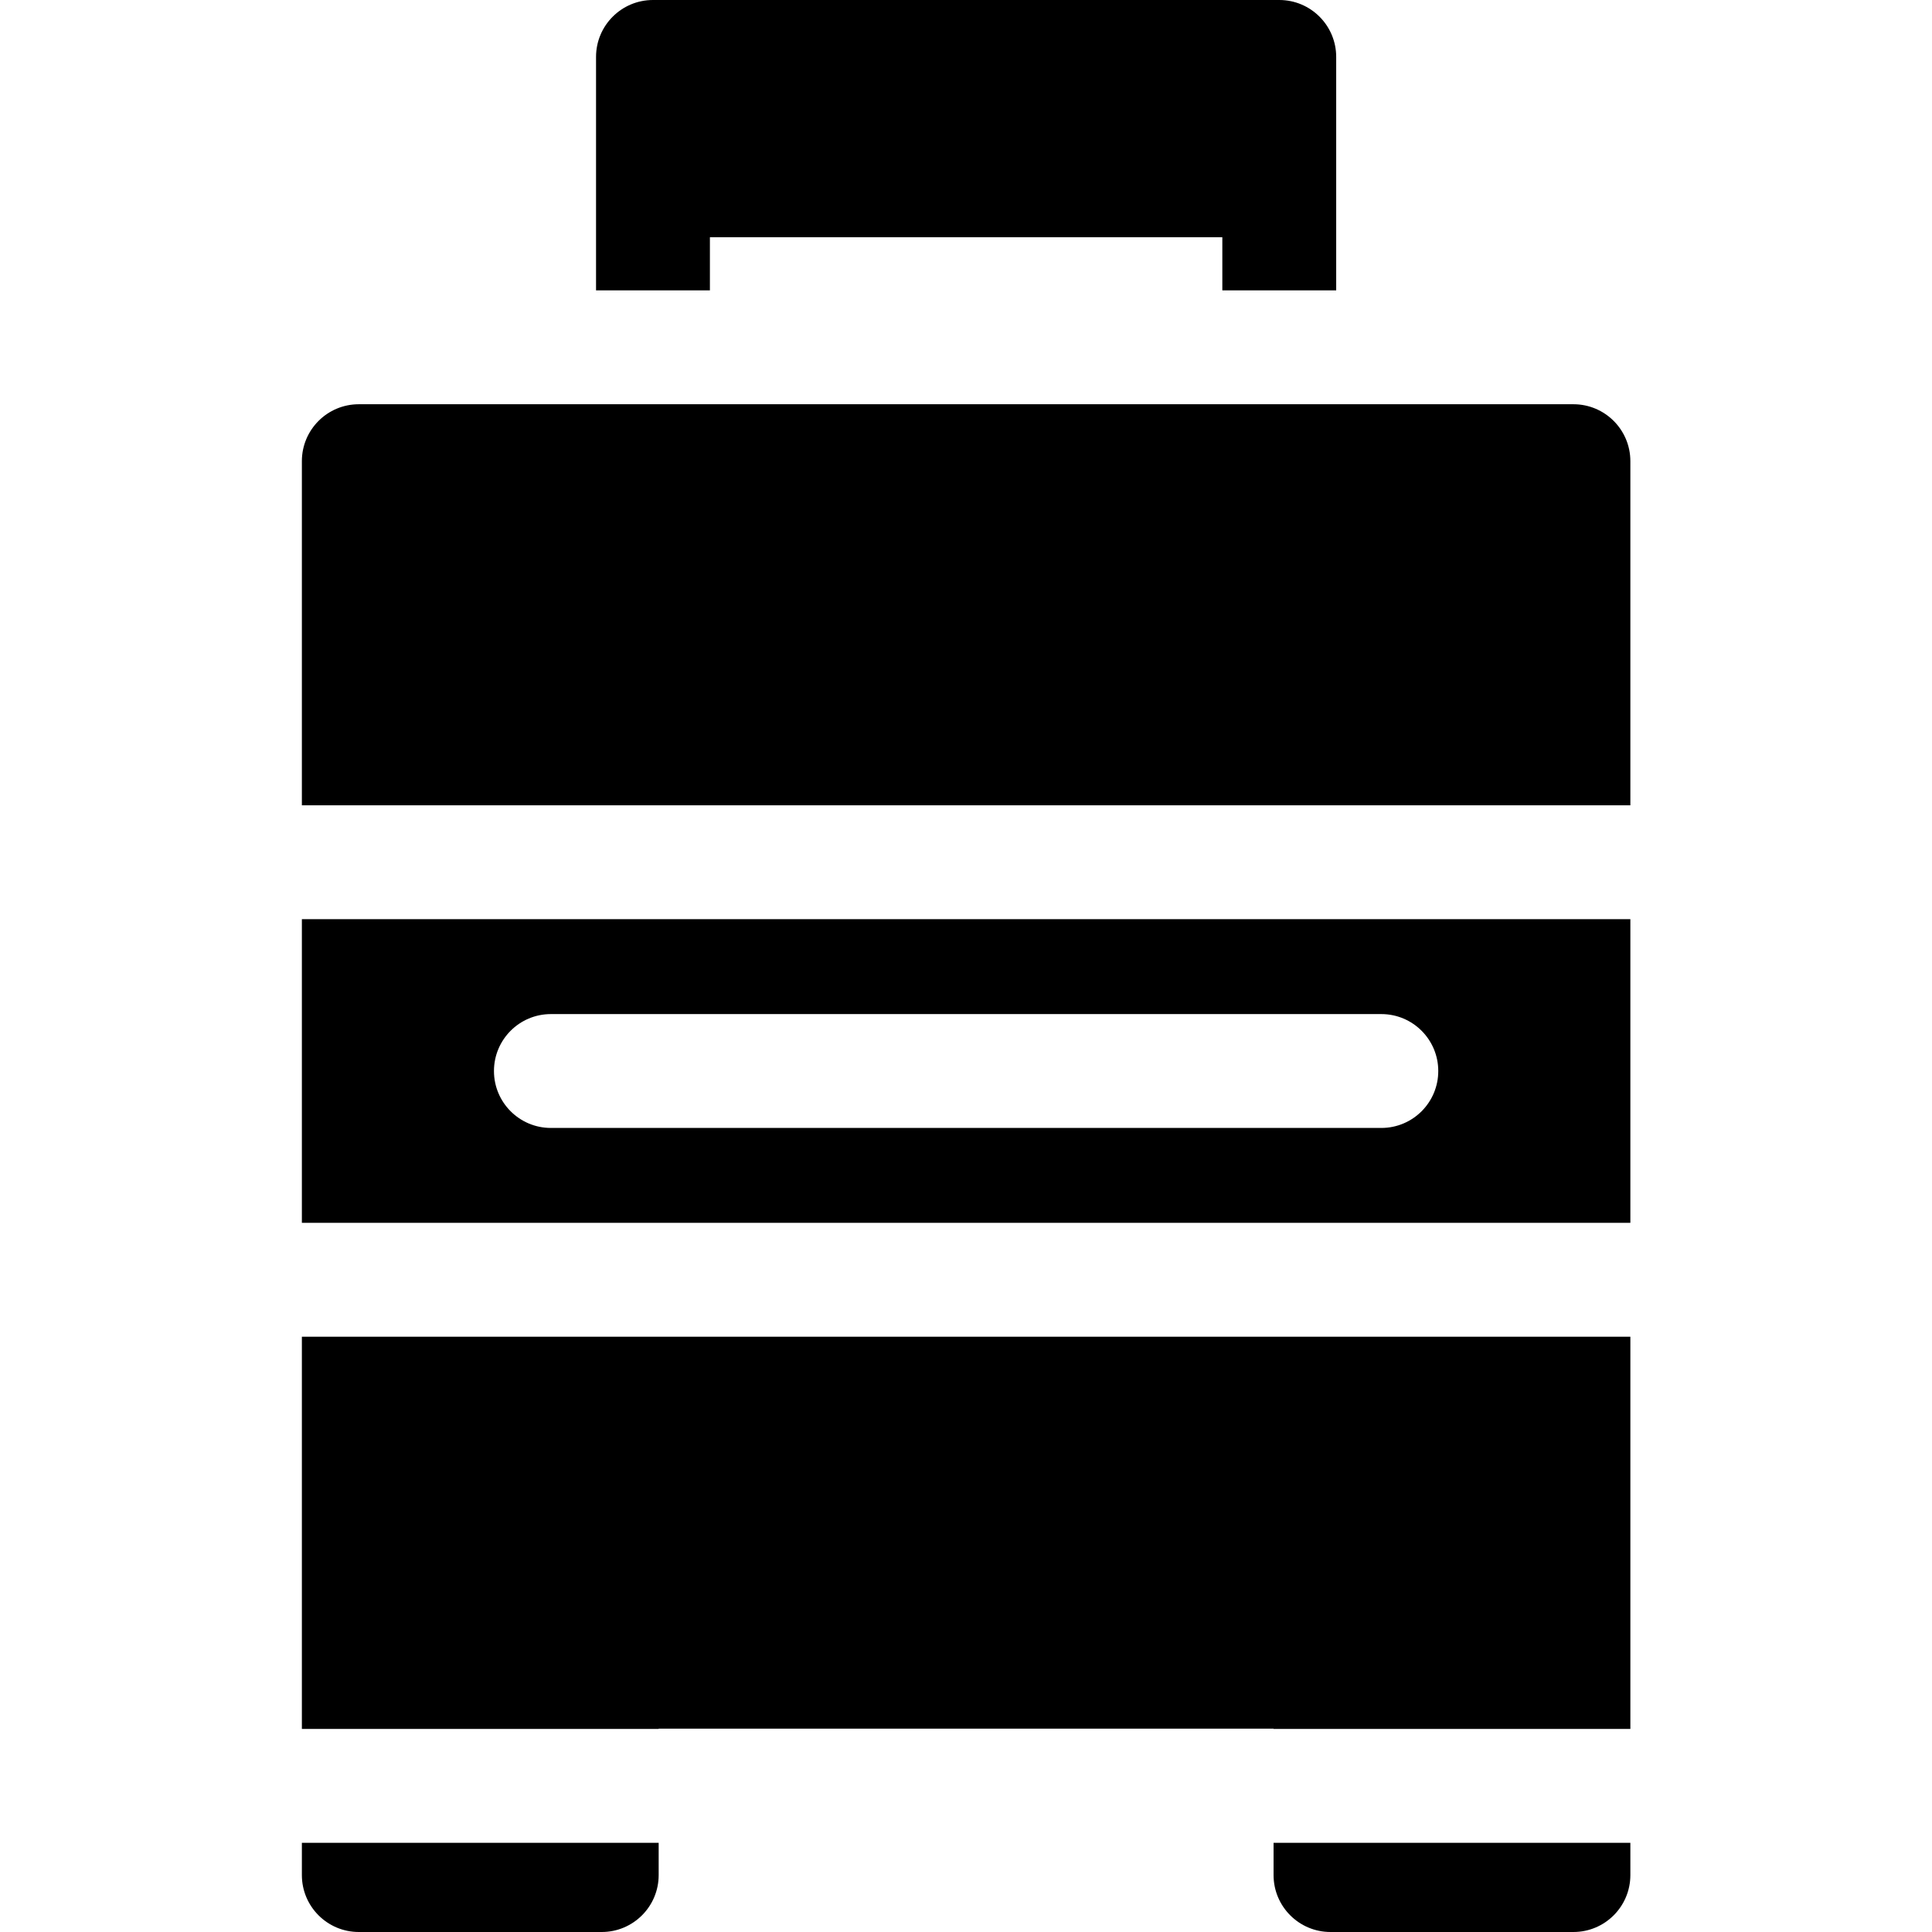
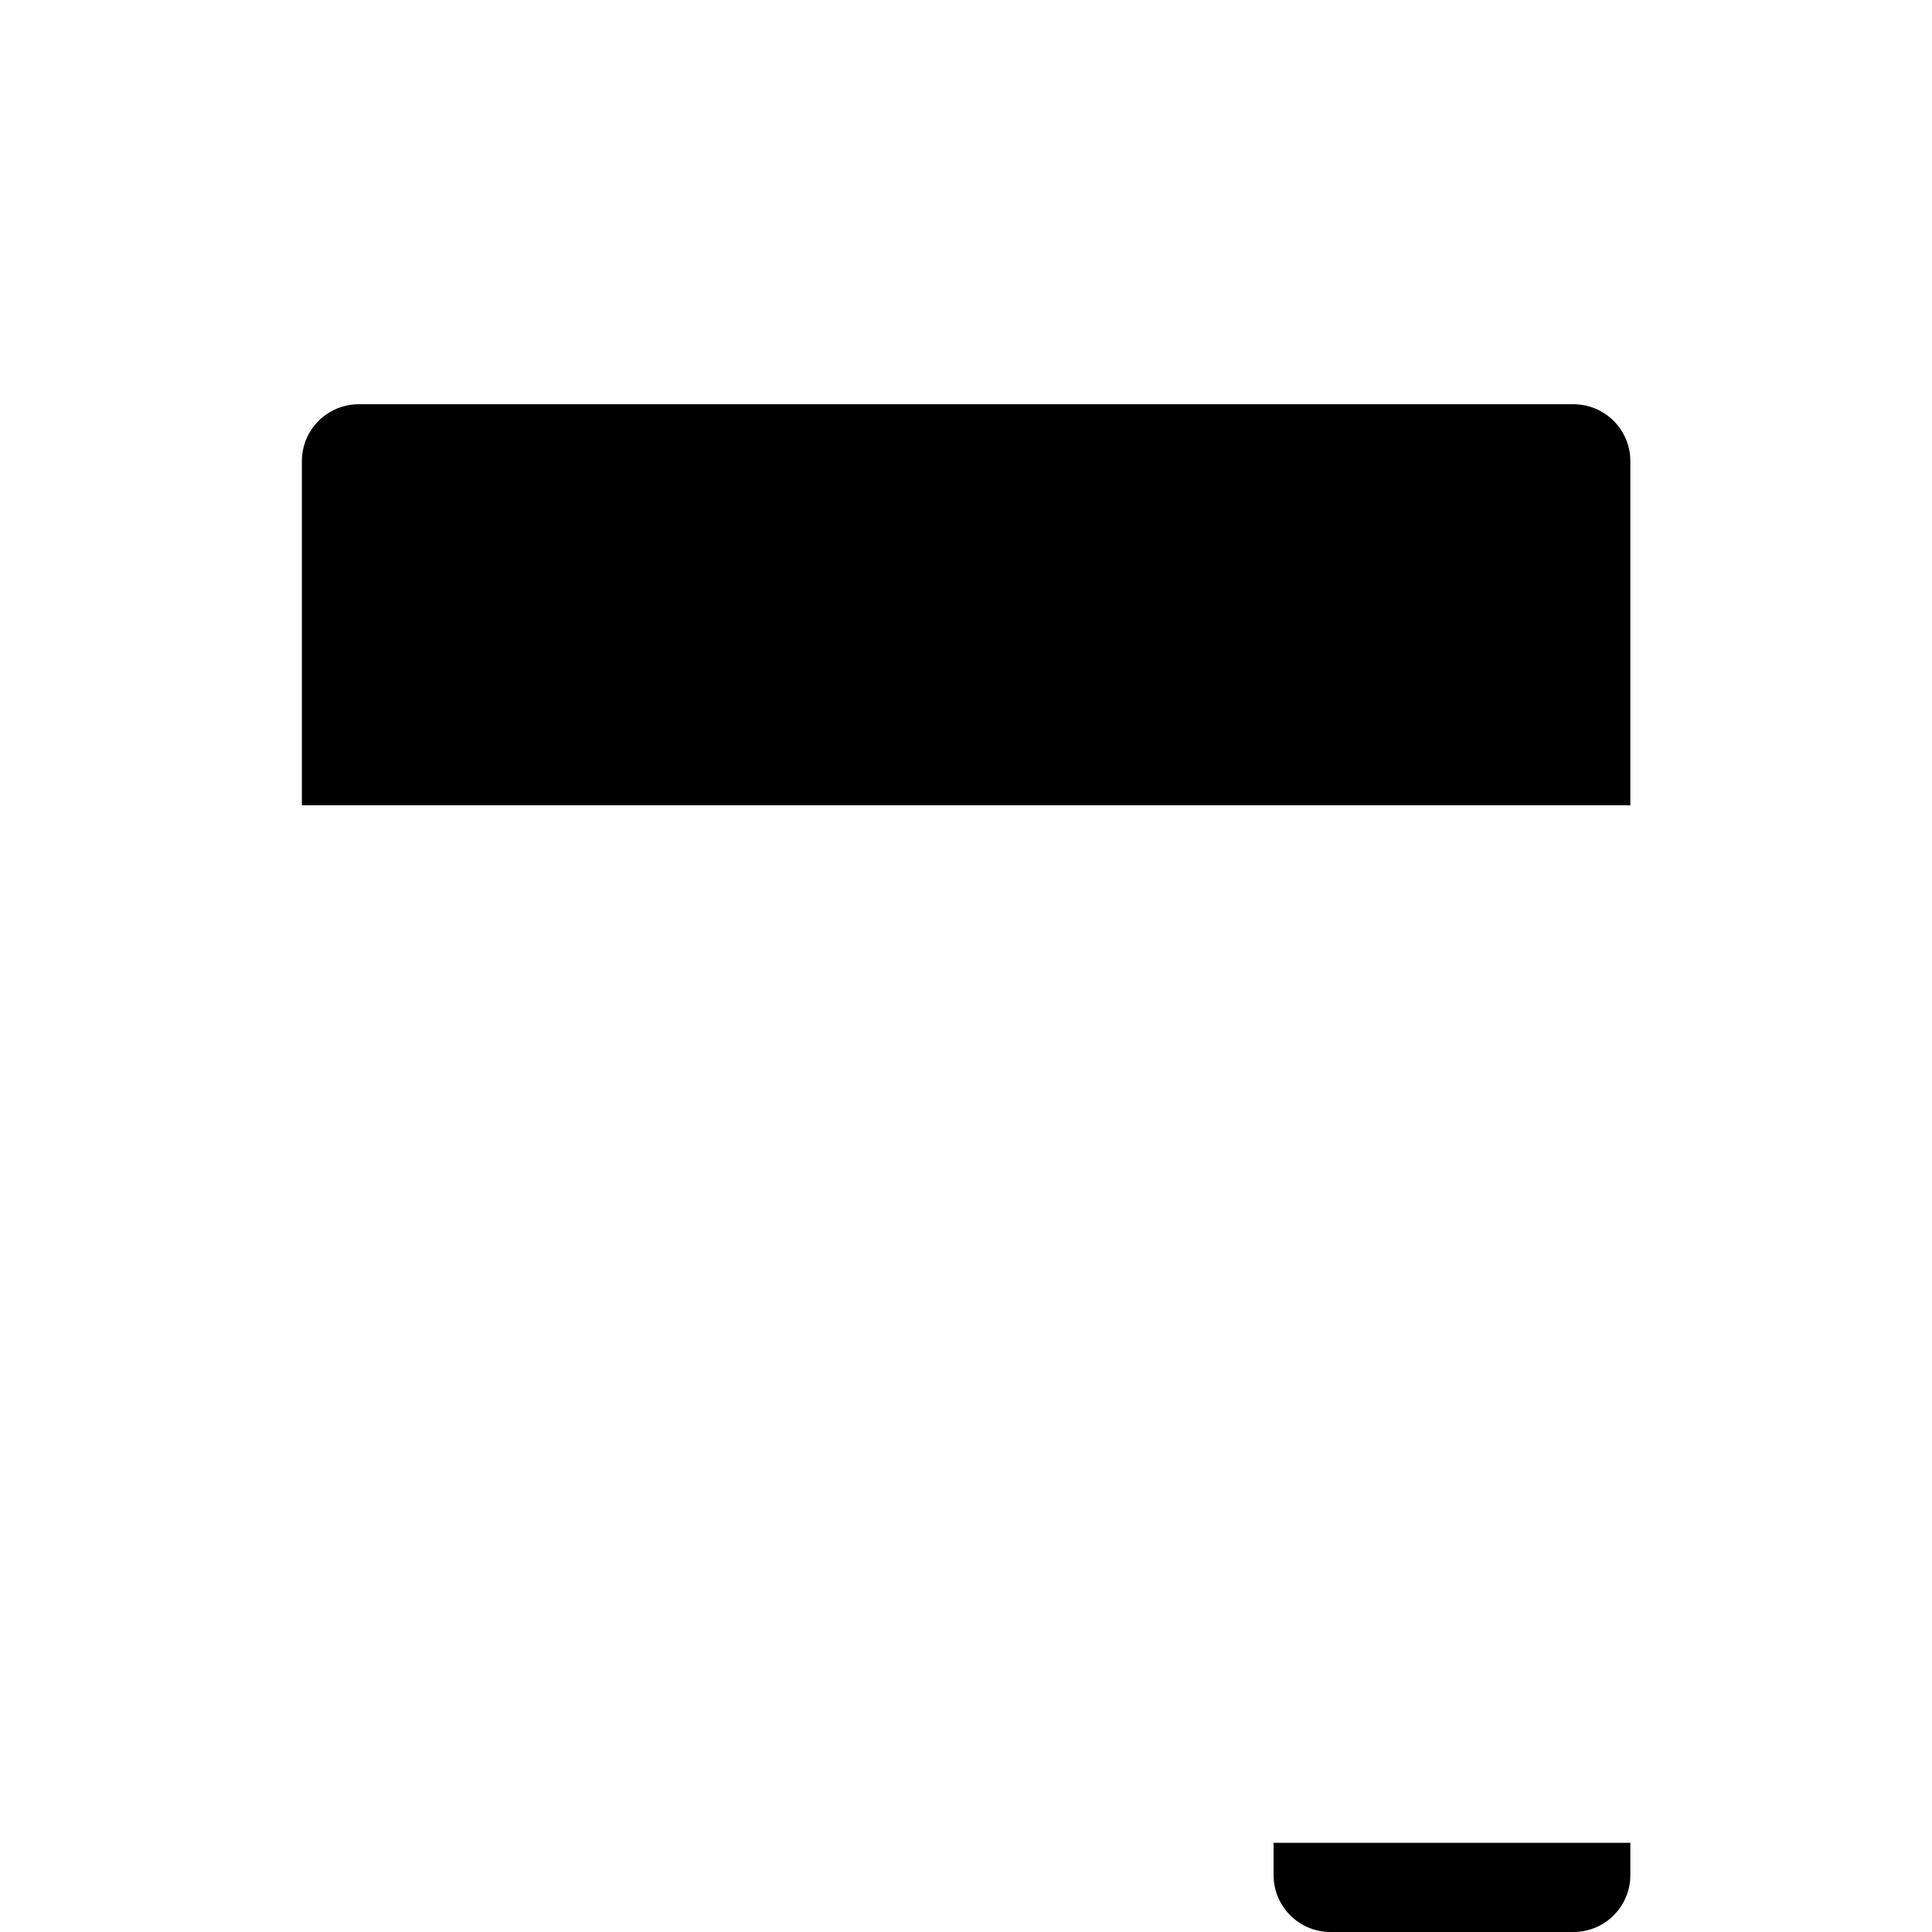
<svg xmlns="http://www.w3.org/2000/svg" width="1024" height="1024" viewBox="-80 0 512 512">
-   <path d="m352.062 324.066v-80.473h-352.062v80.473zm-286.07-55.324h220.074c8.336 0 15.09 6.758 15.09 15.09s-6.754 15.086-15.09 15.086h-220.074c-8.332 0-15.086-6.754-15.086-15.086s6.754-15.09 15.086-15.09zm0 0" />
  <path d="m352.062 213.418v-91.203c0-8.332-6.754-15.086-15.09-15.086h-321.883c-8.336 0-15.09 6.754-15.09 15.086v91.203zm0 0" />
-   <path d="m108.133 62.867h135.797v14.082h30.176v-61.859c0-8.336-6.754-15.09-15.086-15.09h-165.973c-8.336 0-15.09 6.754-15.09 15.09v61.859h30.176zm0 0" />
  <path d="m257.508 488.363v8.547c0 8.336 6.758 15.09 15.09 15.09h64.375c8.336 0 15.09-6.754 15.09-15.09v-8.547zm0 0" />
-   <path d="m94.555 458.184v-.074h162.953v.074h94.555v-103.941h-352.062v103.941zm0 0" />
-   <path d="m0 488.363v8.547c0 8.336 6.754 15.09 15.09 15.09h64.375c8.332 0 15.09-6.754 15.09-15.09v-8.547zm0 0" />
</svg>